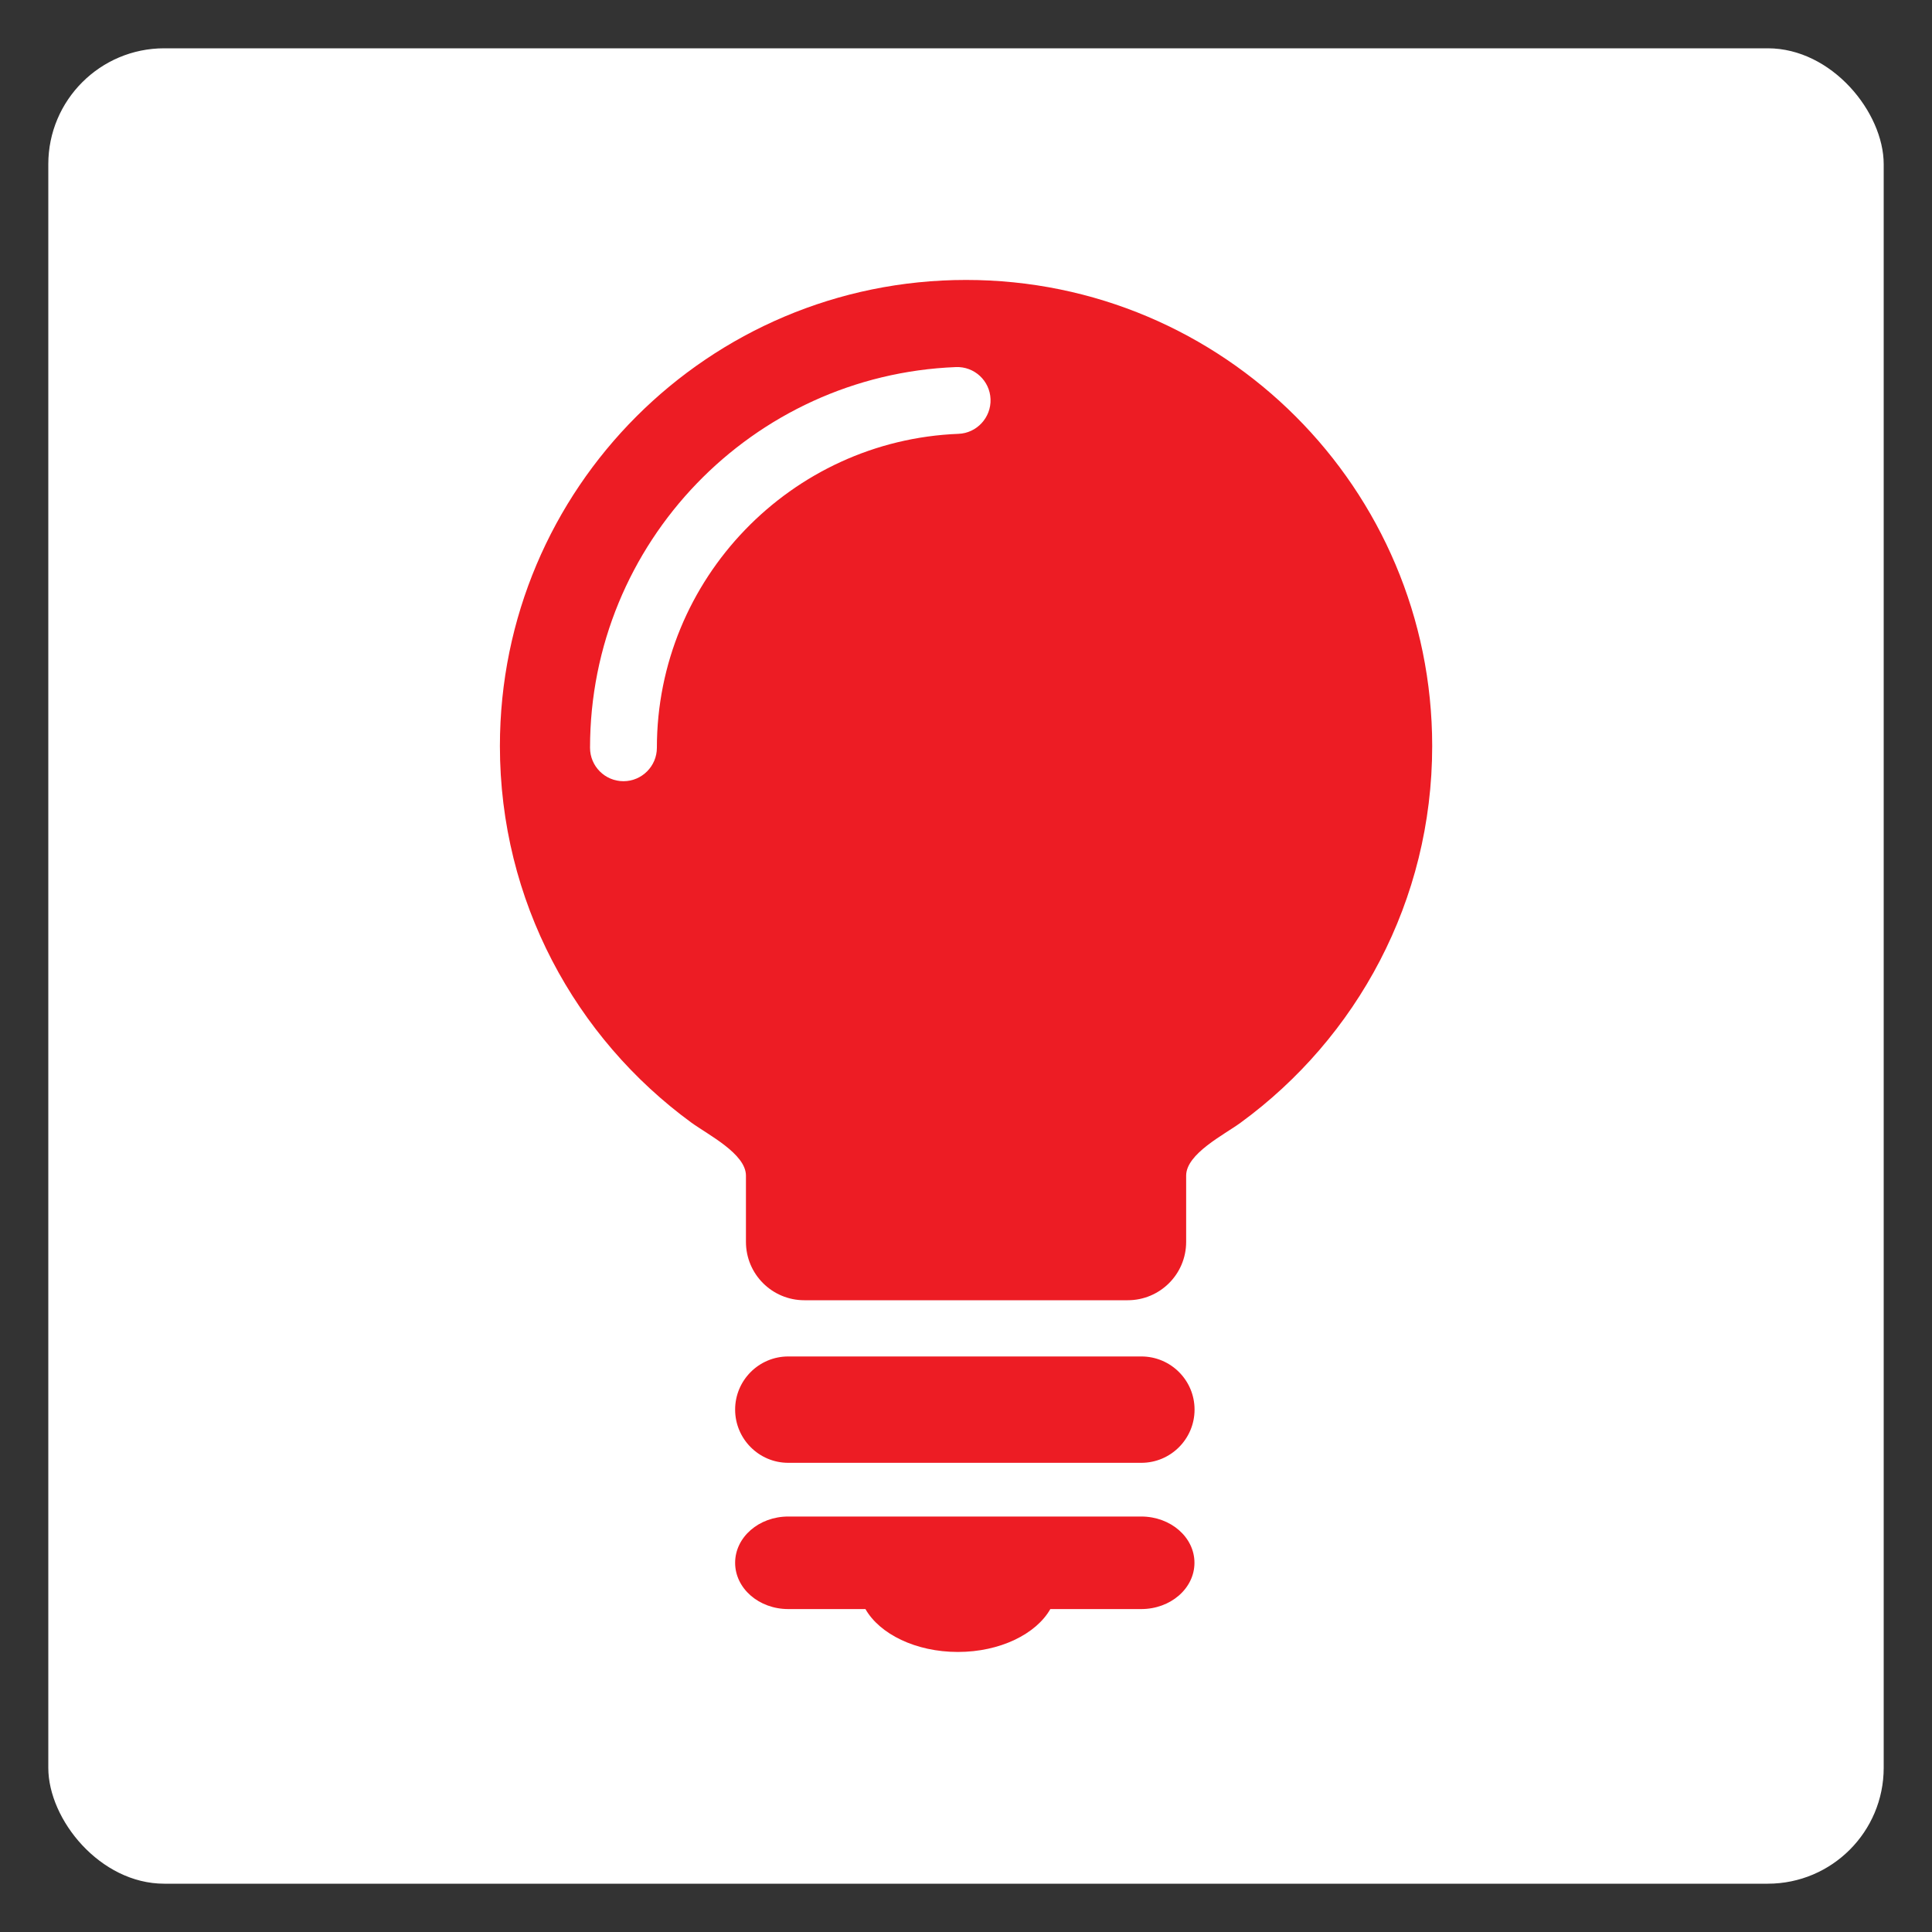
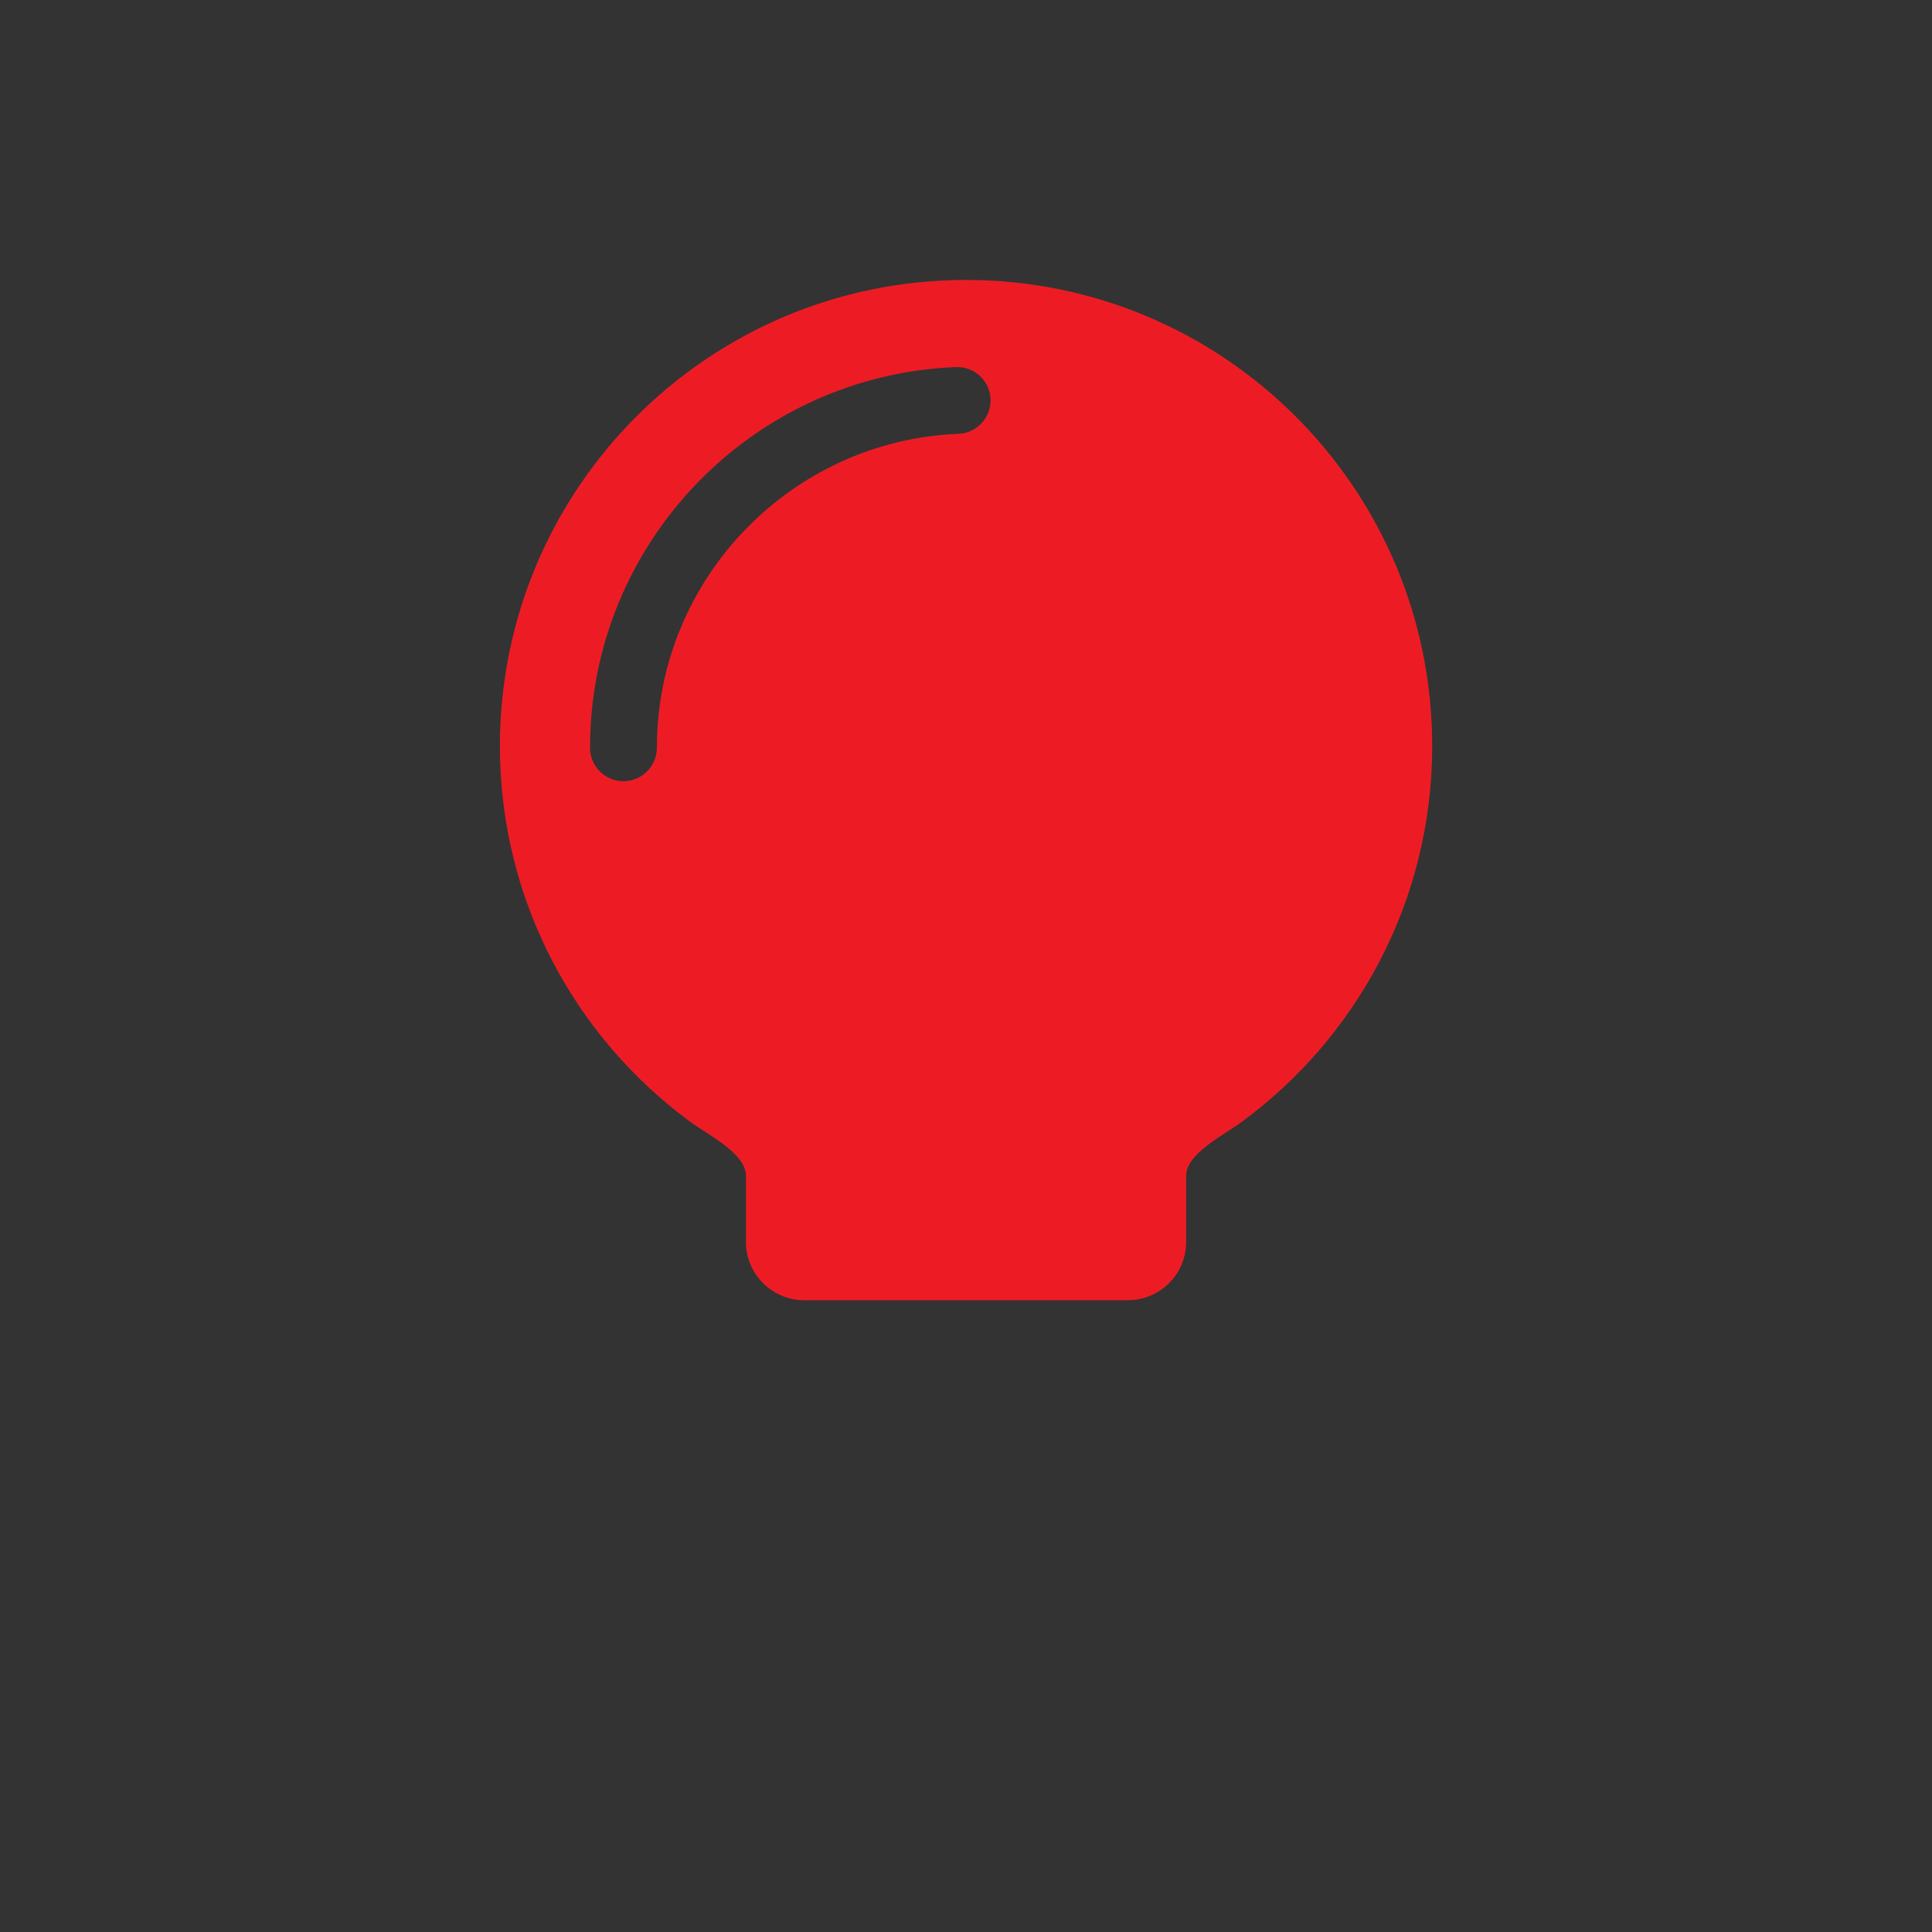
<svg xmlns="http://www.w3.org/2000/svg" id="Layer_1" viewBox="0 0 200 200">
  <rect x="0" y="0" width="200" height="200" fill="#333333" stroke="none" />
  <defs>
    <style>.cls-1{fill:#ed1c24;}.cls-2{fill:#fff;}</style>
  </defs>
-   <rect class="cls-2" x="5" y="5" width="190" height="190" rx="12" ry="12" />
-   <path class="cls-1" d="M81.6,151.43h36.55c3.04,0,5.51-2.47,5.51-5.51s-2.47-5.5-5.51-5.5h-36.55c-3.04,0-5.5,2.47-5.5,5.5s2.46,5.51,5.5,5.51ZM118.15,156.99h-36.55c-3.04,0-5.5,2.14-5.5,4.79s2.46,4.79,5.5,4.79h7.99c1.47,2.58,5.2,4.44,9.57,4.44s8.1-1.86,9.57-4.44h9.41c3.04,0,5.51-2.14,5.51-4.79s-2.47-4.79-5.51-4.79Z" />
  <path class="cls-1" d="M100,28.98c-26.65,0-48.25,21.6-48.25,48.25,0,16.02,7.81,30.21,19.83,38.99,1.7,1.24,5.64,3.21,5.64,5.48v6.86c0,3.34,2.71,6.04,6.04,6.04h33.48c3.34,0,6.05-2.7,6.05-6.04v-6.86c0-2.27,3.93-4.23,5.64-5.48,12.02-8.78,19.83-22.97,19.83-38.99,0-26.65-21.6-48.25-48.25-48.25ZM99.23,44.91c-17.32.67-31.23,15.02-31.23,32.5,0,1.9-1.55,3.46-3.46,3.46s-3.46-1.55-3.46-3.46c0-21.23,16.83-38.58,37.87-39.41,1.91-.08,3.52,1.41,3.59,3.32.07,1.9-1.42,3.52-3.32,3.59Z" />
</svg>